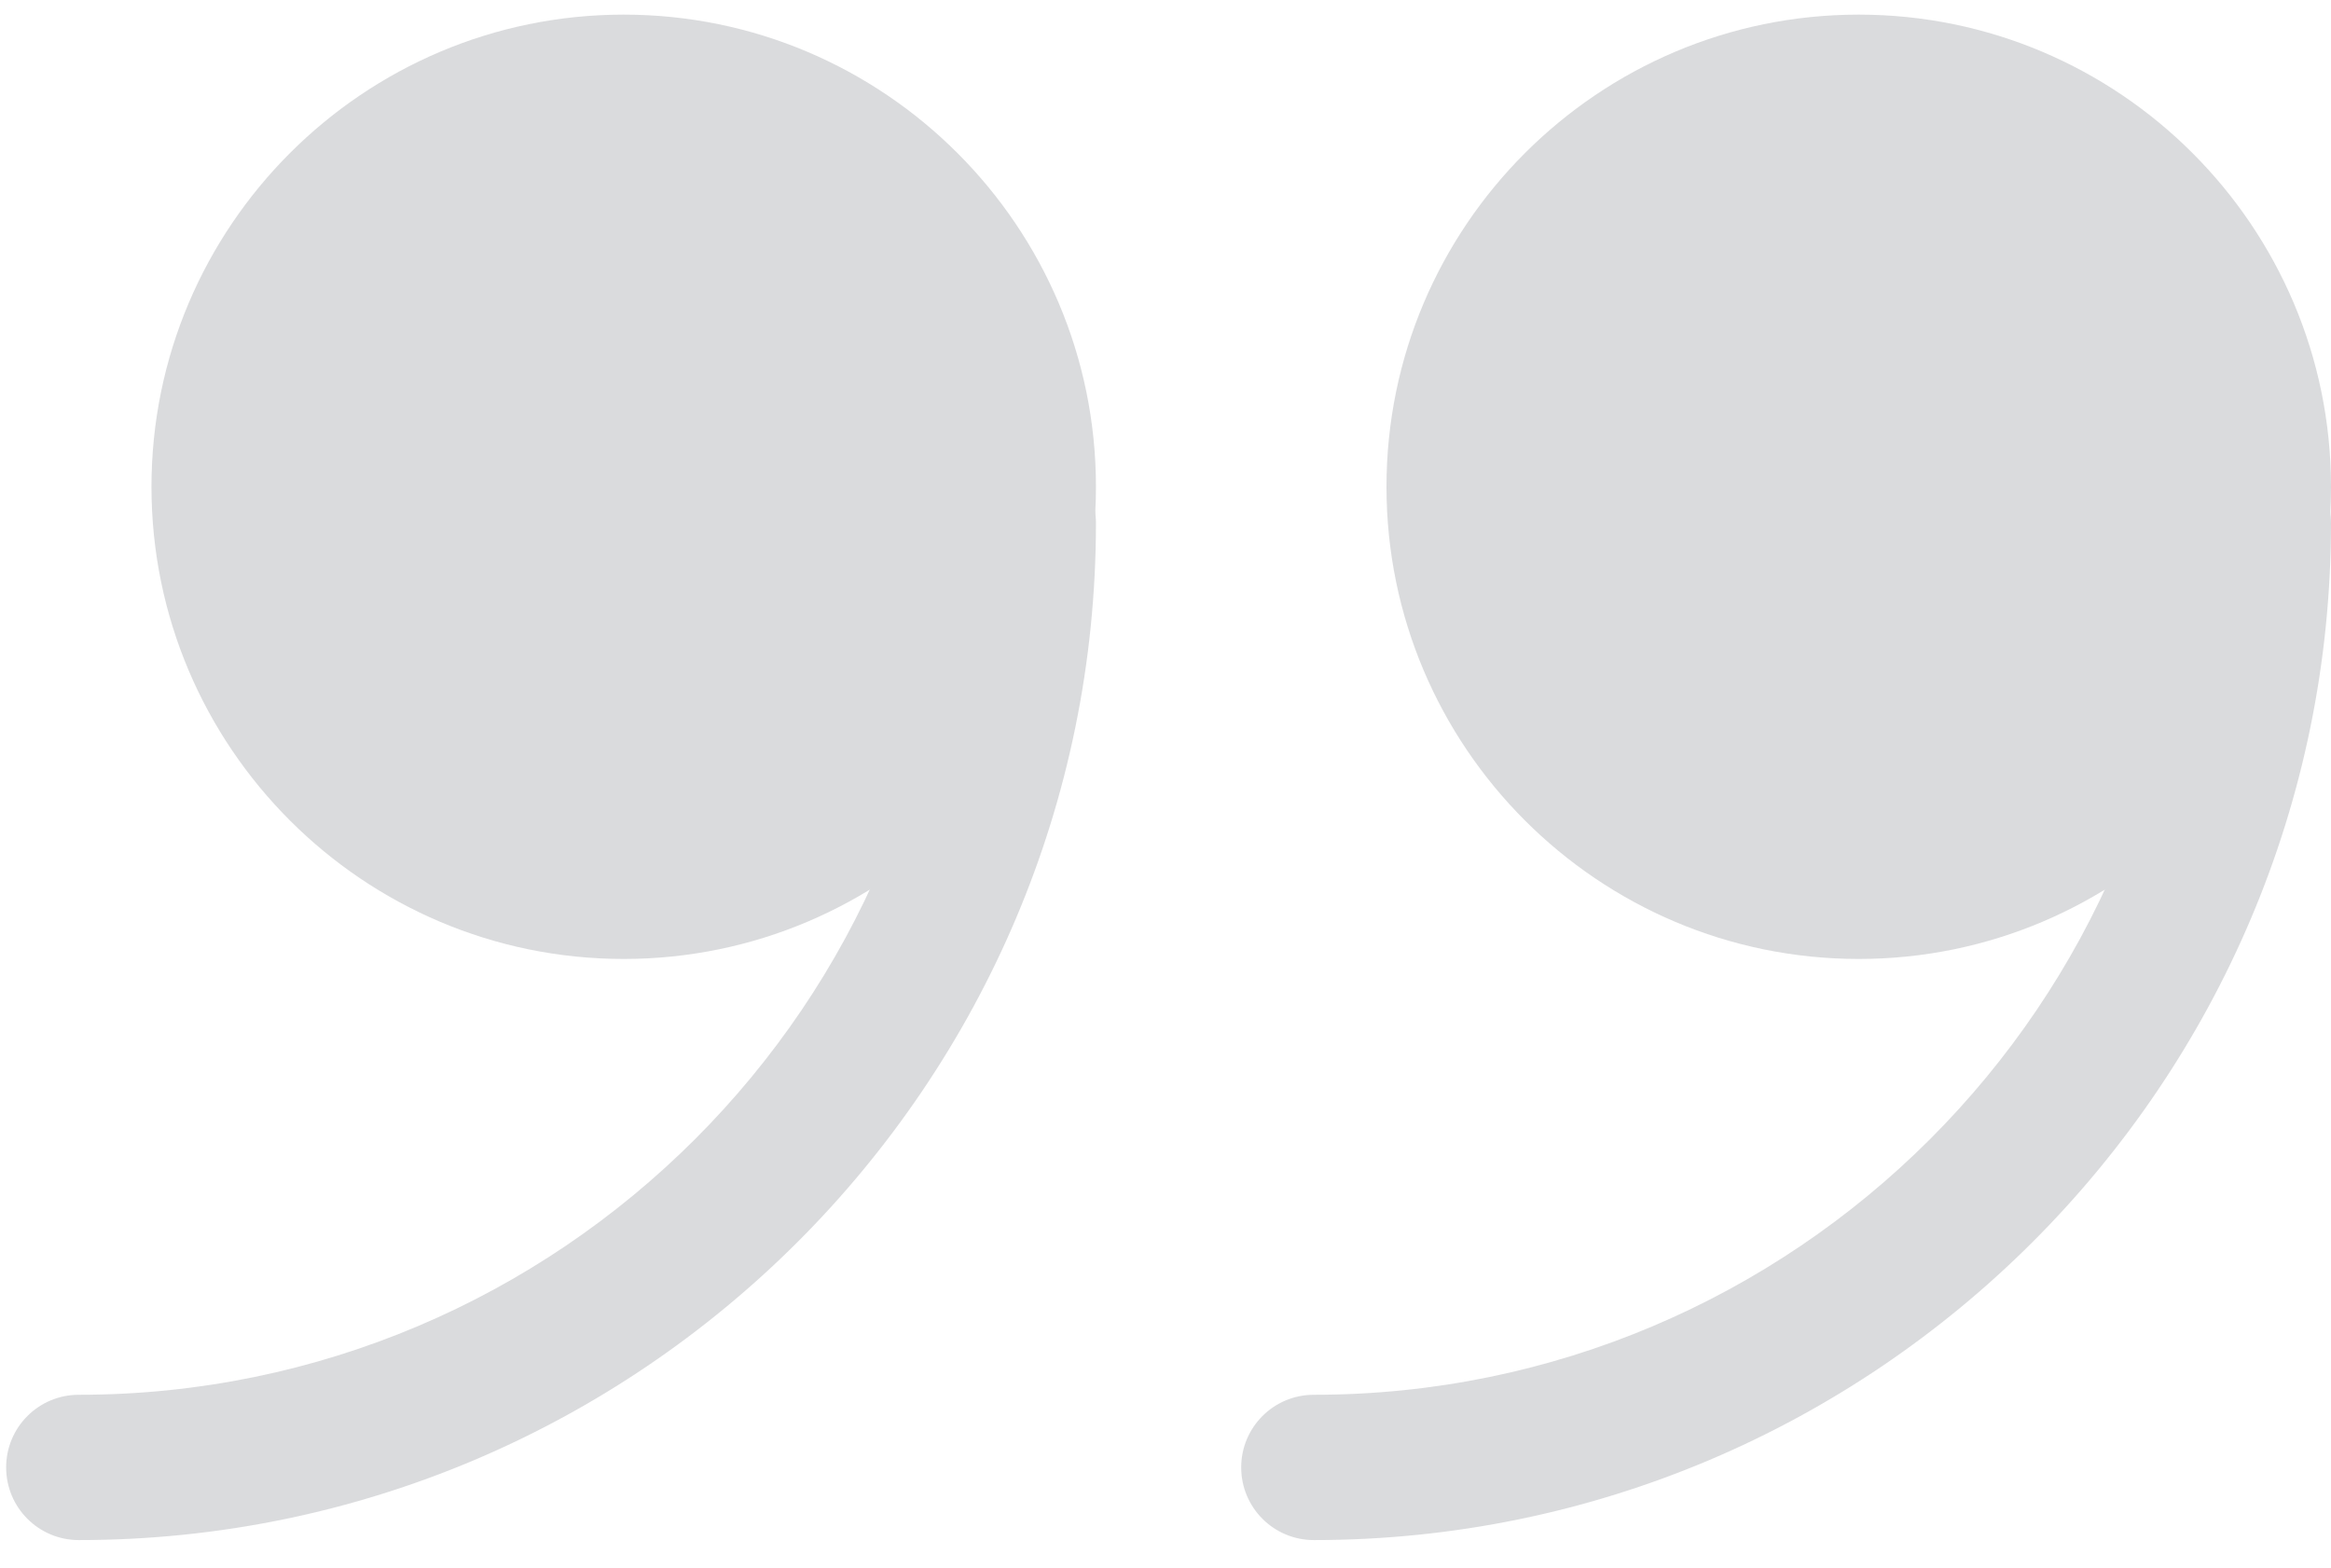
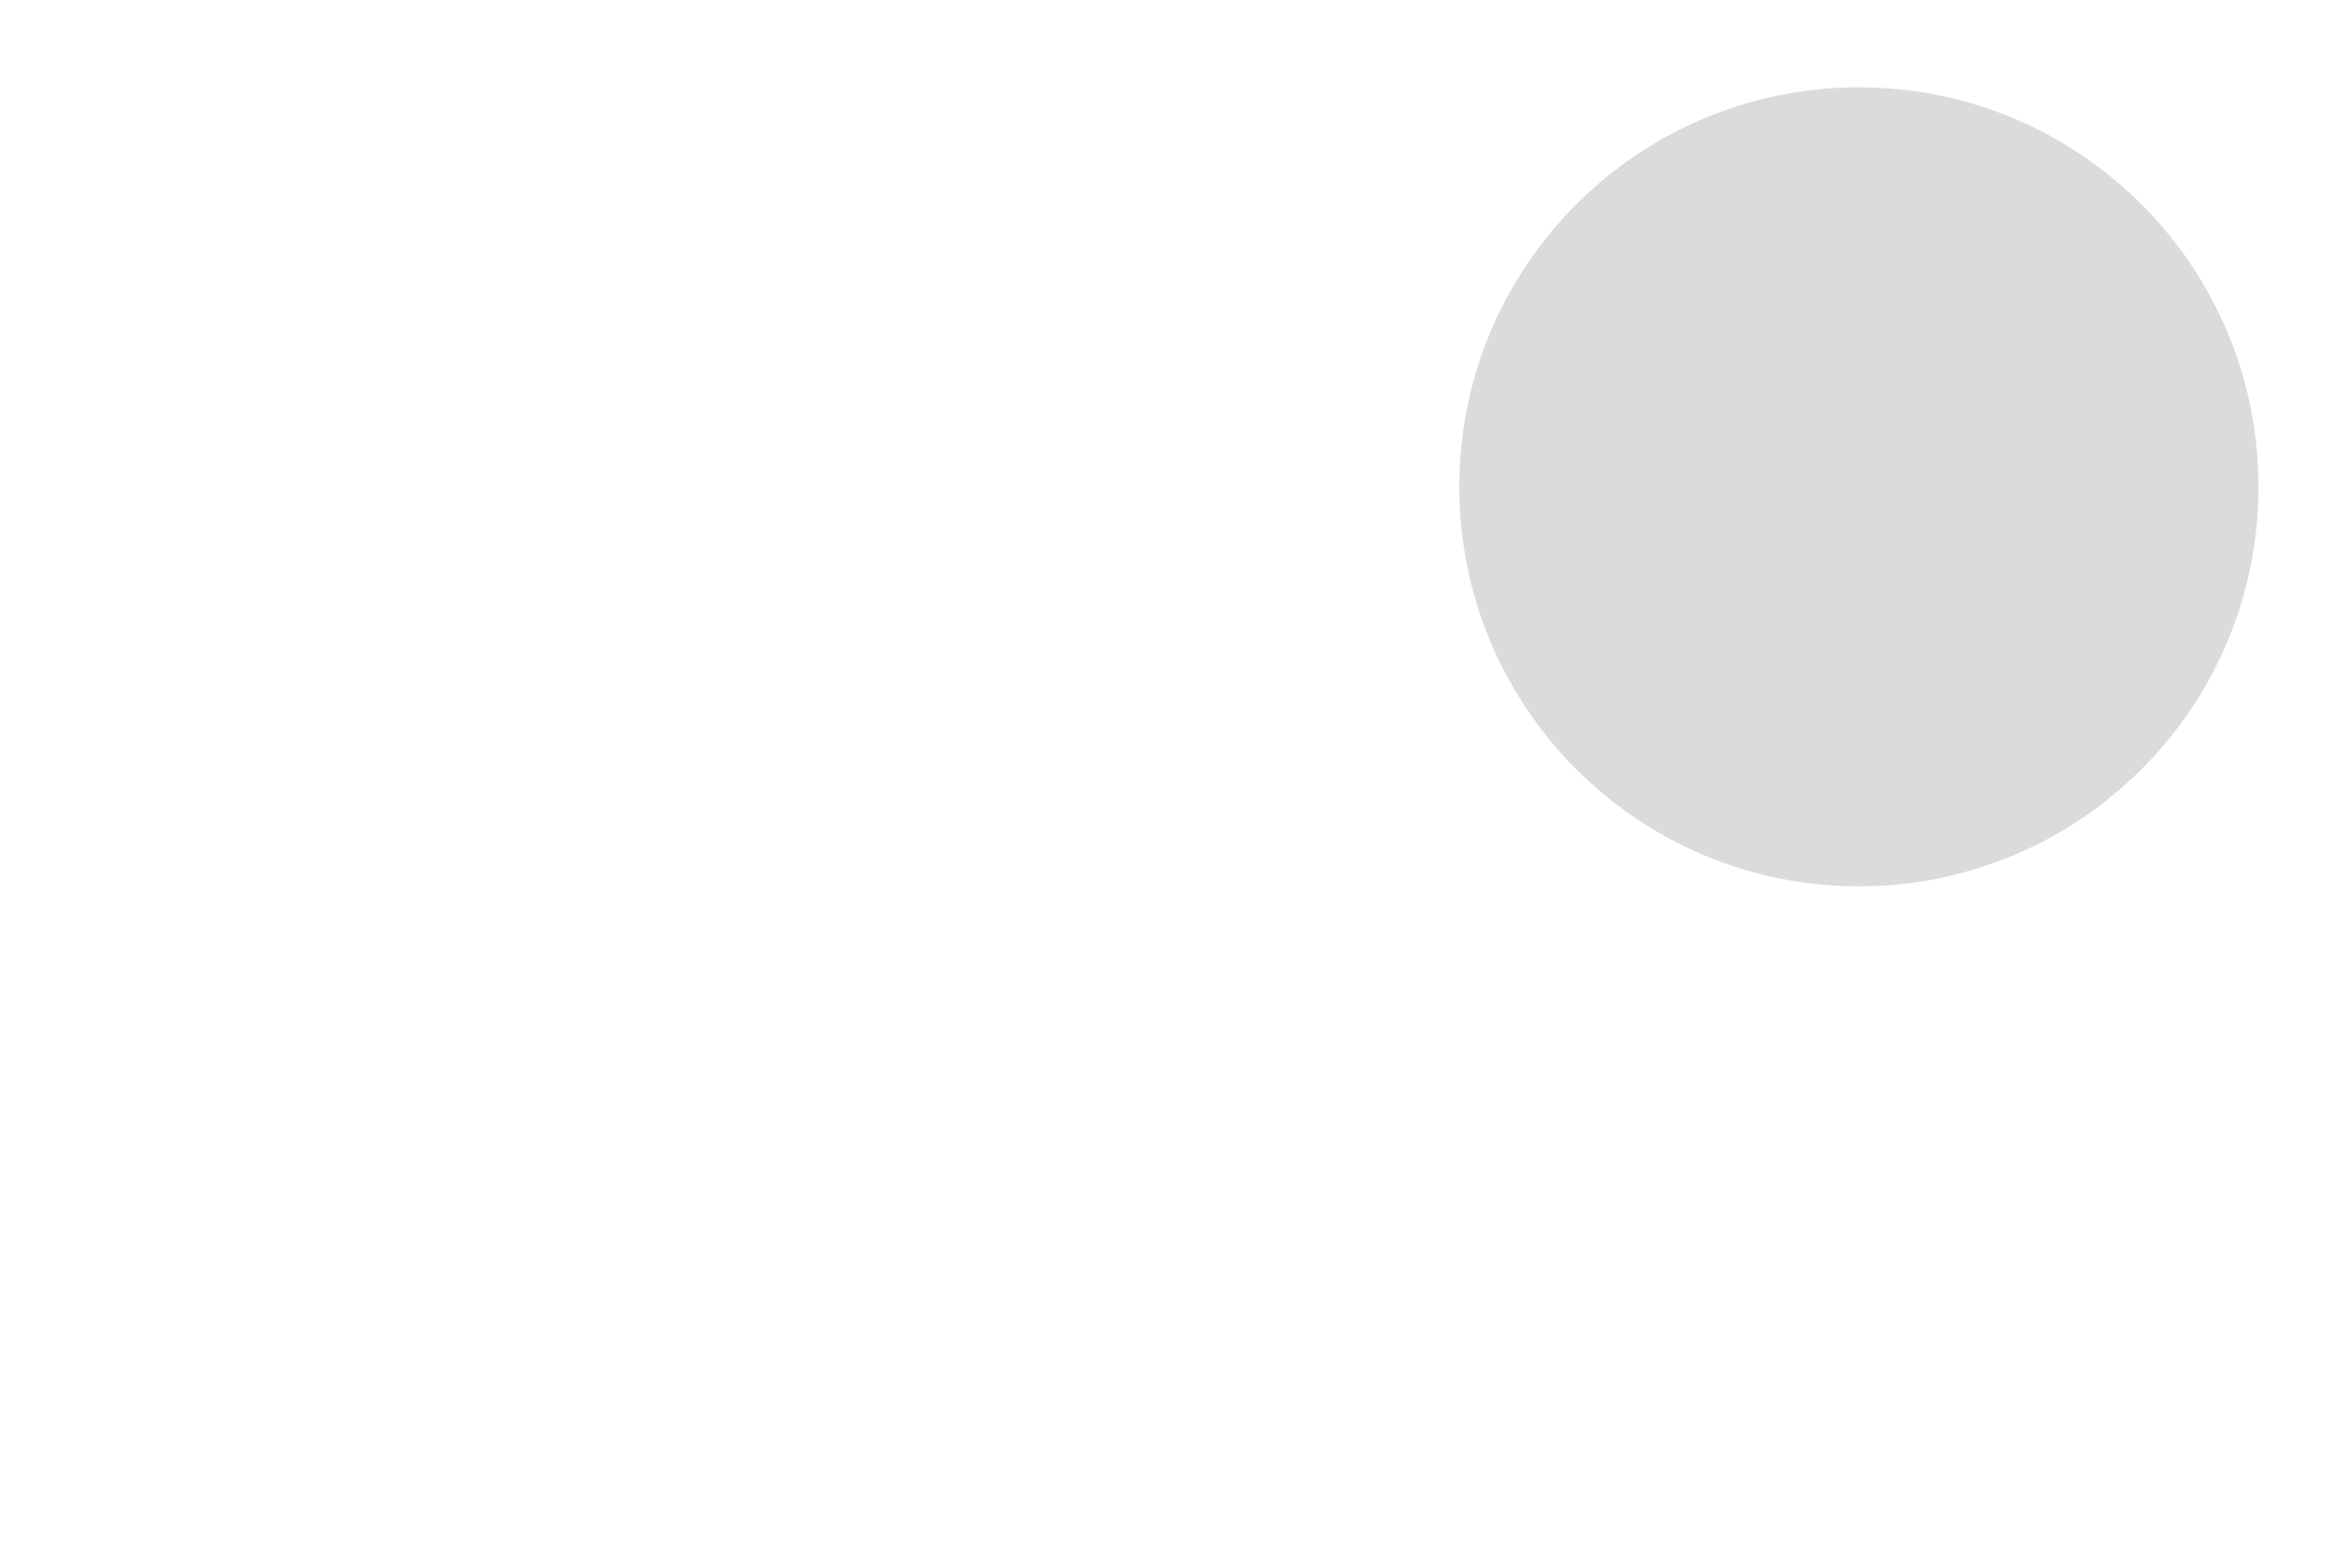
<svg xmlns="http://www.w3.org/2000/svg" width="55" height="37" viewBox="0 0 55 37" fill="none">
  <g opacity="0.16">
    <path d="M43.861 2.06C38.653 2.06 34.432 6.281 34.432 11.488C34.432 16.696 38.653 20.917 43.861 20.917C49.068 20.917 53.289 16.696 53.289 11.488C53.289 6.281 49.068 2.06 43.861 2.06Z" fill="#161C28" />
-     <path d="M43.857 0.345C50.001 0.345 55 5.344 55 11.488C55 17.632 50.001 22.631 43.857 22.631C37.713 22.631 32.714 17.632 32.714 11.488C32.714 5.344 37.713 0.345 43.857 0.345ZM43.857 19.202C48.11 19.202 51.571 15.741 51.571 11.488C51.571 7.235 48.11 3.774 43.857 3.774C39.604 3.774 36.143 7.235 36.143 11.488C36.143 15.741 39.604 19.202 43.857 19.202Z" fill="#161C28" />
-     <path d="M14.72 2.06C9.513 2.06 5.291 6.281 5.291 11.488C5.291 16.696 9.513 20.917 14.72 20.917C19.927 20.917 24.148 16.696 24.148 11.488C24.148 6.281 19.927 2.06 14.72 2.06Z" fill="#161C28" />
-     <path d="M14.716 0.345C20.86 0.345 25.859 5.344 25.859 11.488C25.859 17.632 20.86 22.631 14.716 22.631C8.573 22.631 3.574 17.632 3.574 11.488C3.574 5.344 8.573 0.345 14.716 0.345ZM14.716 19.202C18.97 19.202 22.431 15.741 22.431 11.488C22.431 7.235 18.97 3.774 14.716 3.774C10.463 3.774 7.002 7.235 7.002 11.488C7.002 15.741 10.463 19.202 14.716 19.202Z" fill="#161C28" />
-     <path d="M53.286 10.63C54.234 10.63 55 11.397 55 12.345C55 25.579 44.234 36.345 31 36.345C30.052 36.345 29.286 35.578 29.286 34.63C29.286 33.682 30.052 32.916 31 32.916C42.343 32.916 51.571 23.688 51.571 12.345C51.571 11.397 52.338 10.63 53.286 10.63Z" fill="#161C28" />
-     <path d="M24.145 10.63C25.093 10.63 25.859 11.397 25.859 12.345C25.859 25.579 15.094 36.345 1.859 36.345C0.911 36.345 0.145 35.578 0.145 34.63C0.145 33.682 0.911 32.916 1.859 32.916C13.203 32.916 22.431 23.688 22.431 12.345C22.431 11.397 23.197 10.63 24.145 10.63Z" fill="#161C28" />
  </g>
</svg>